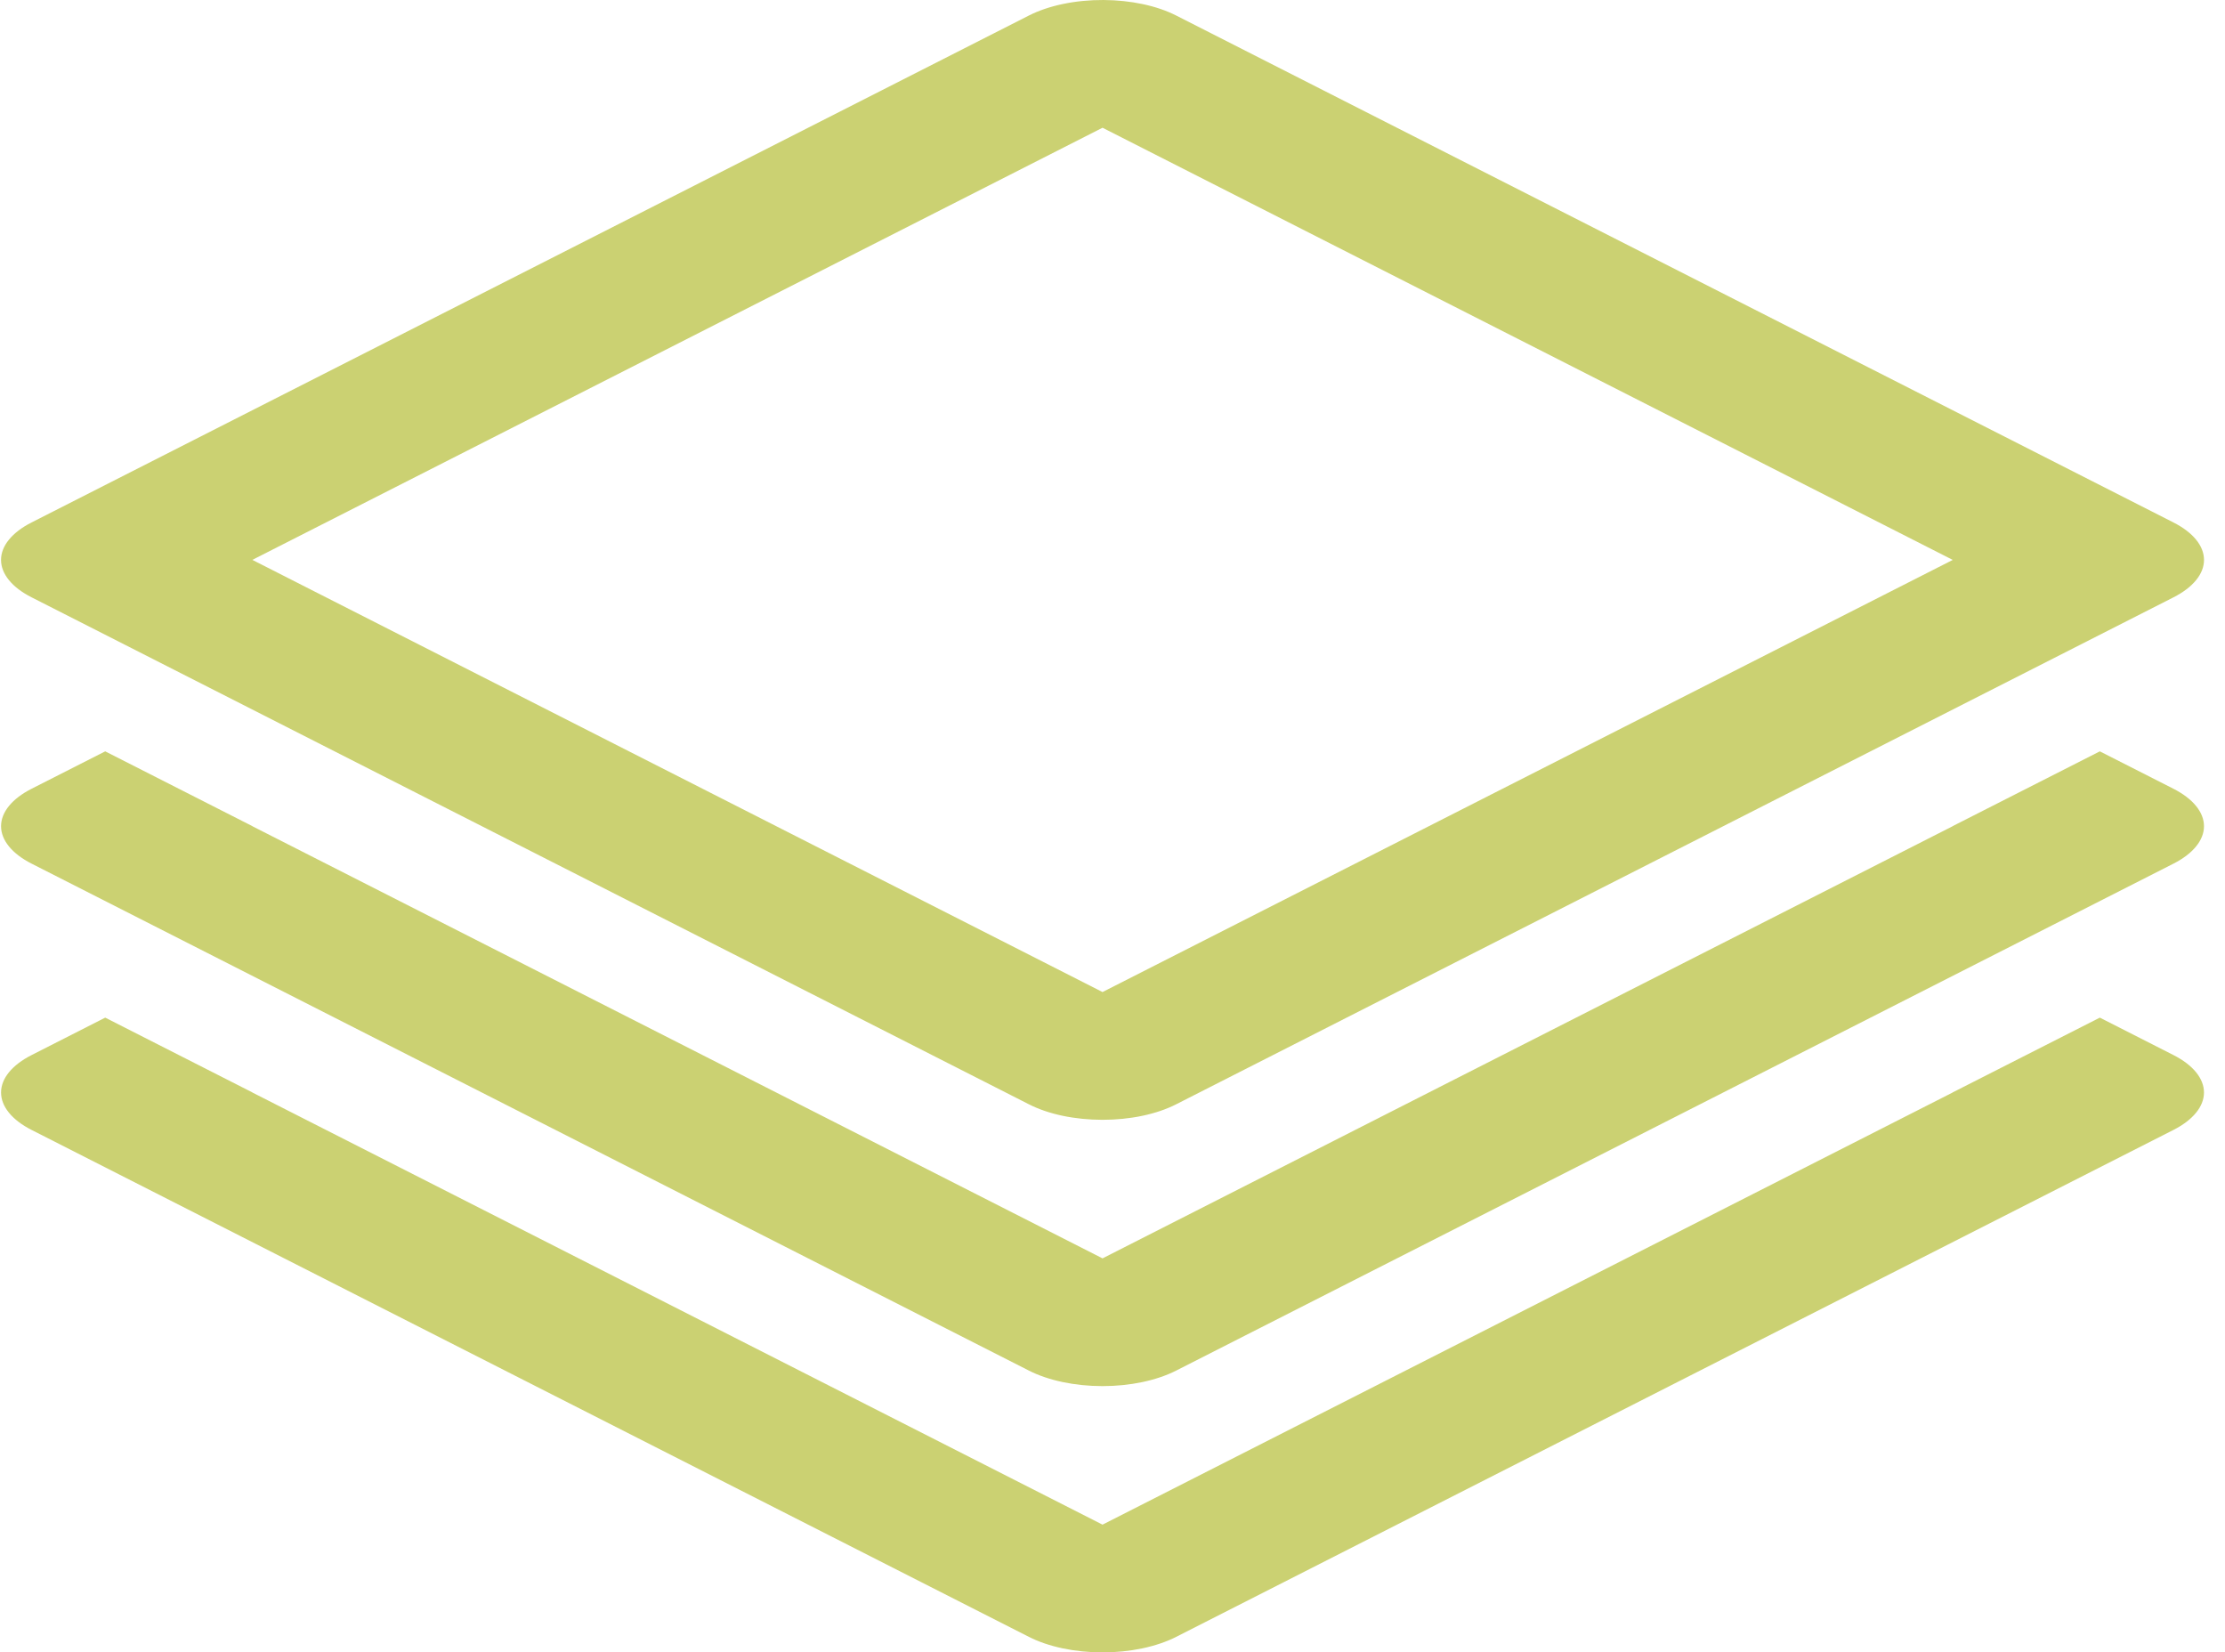
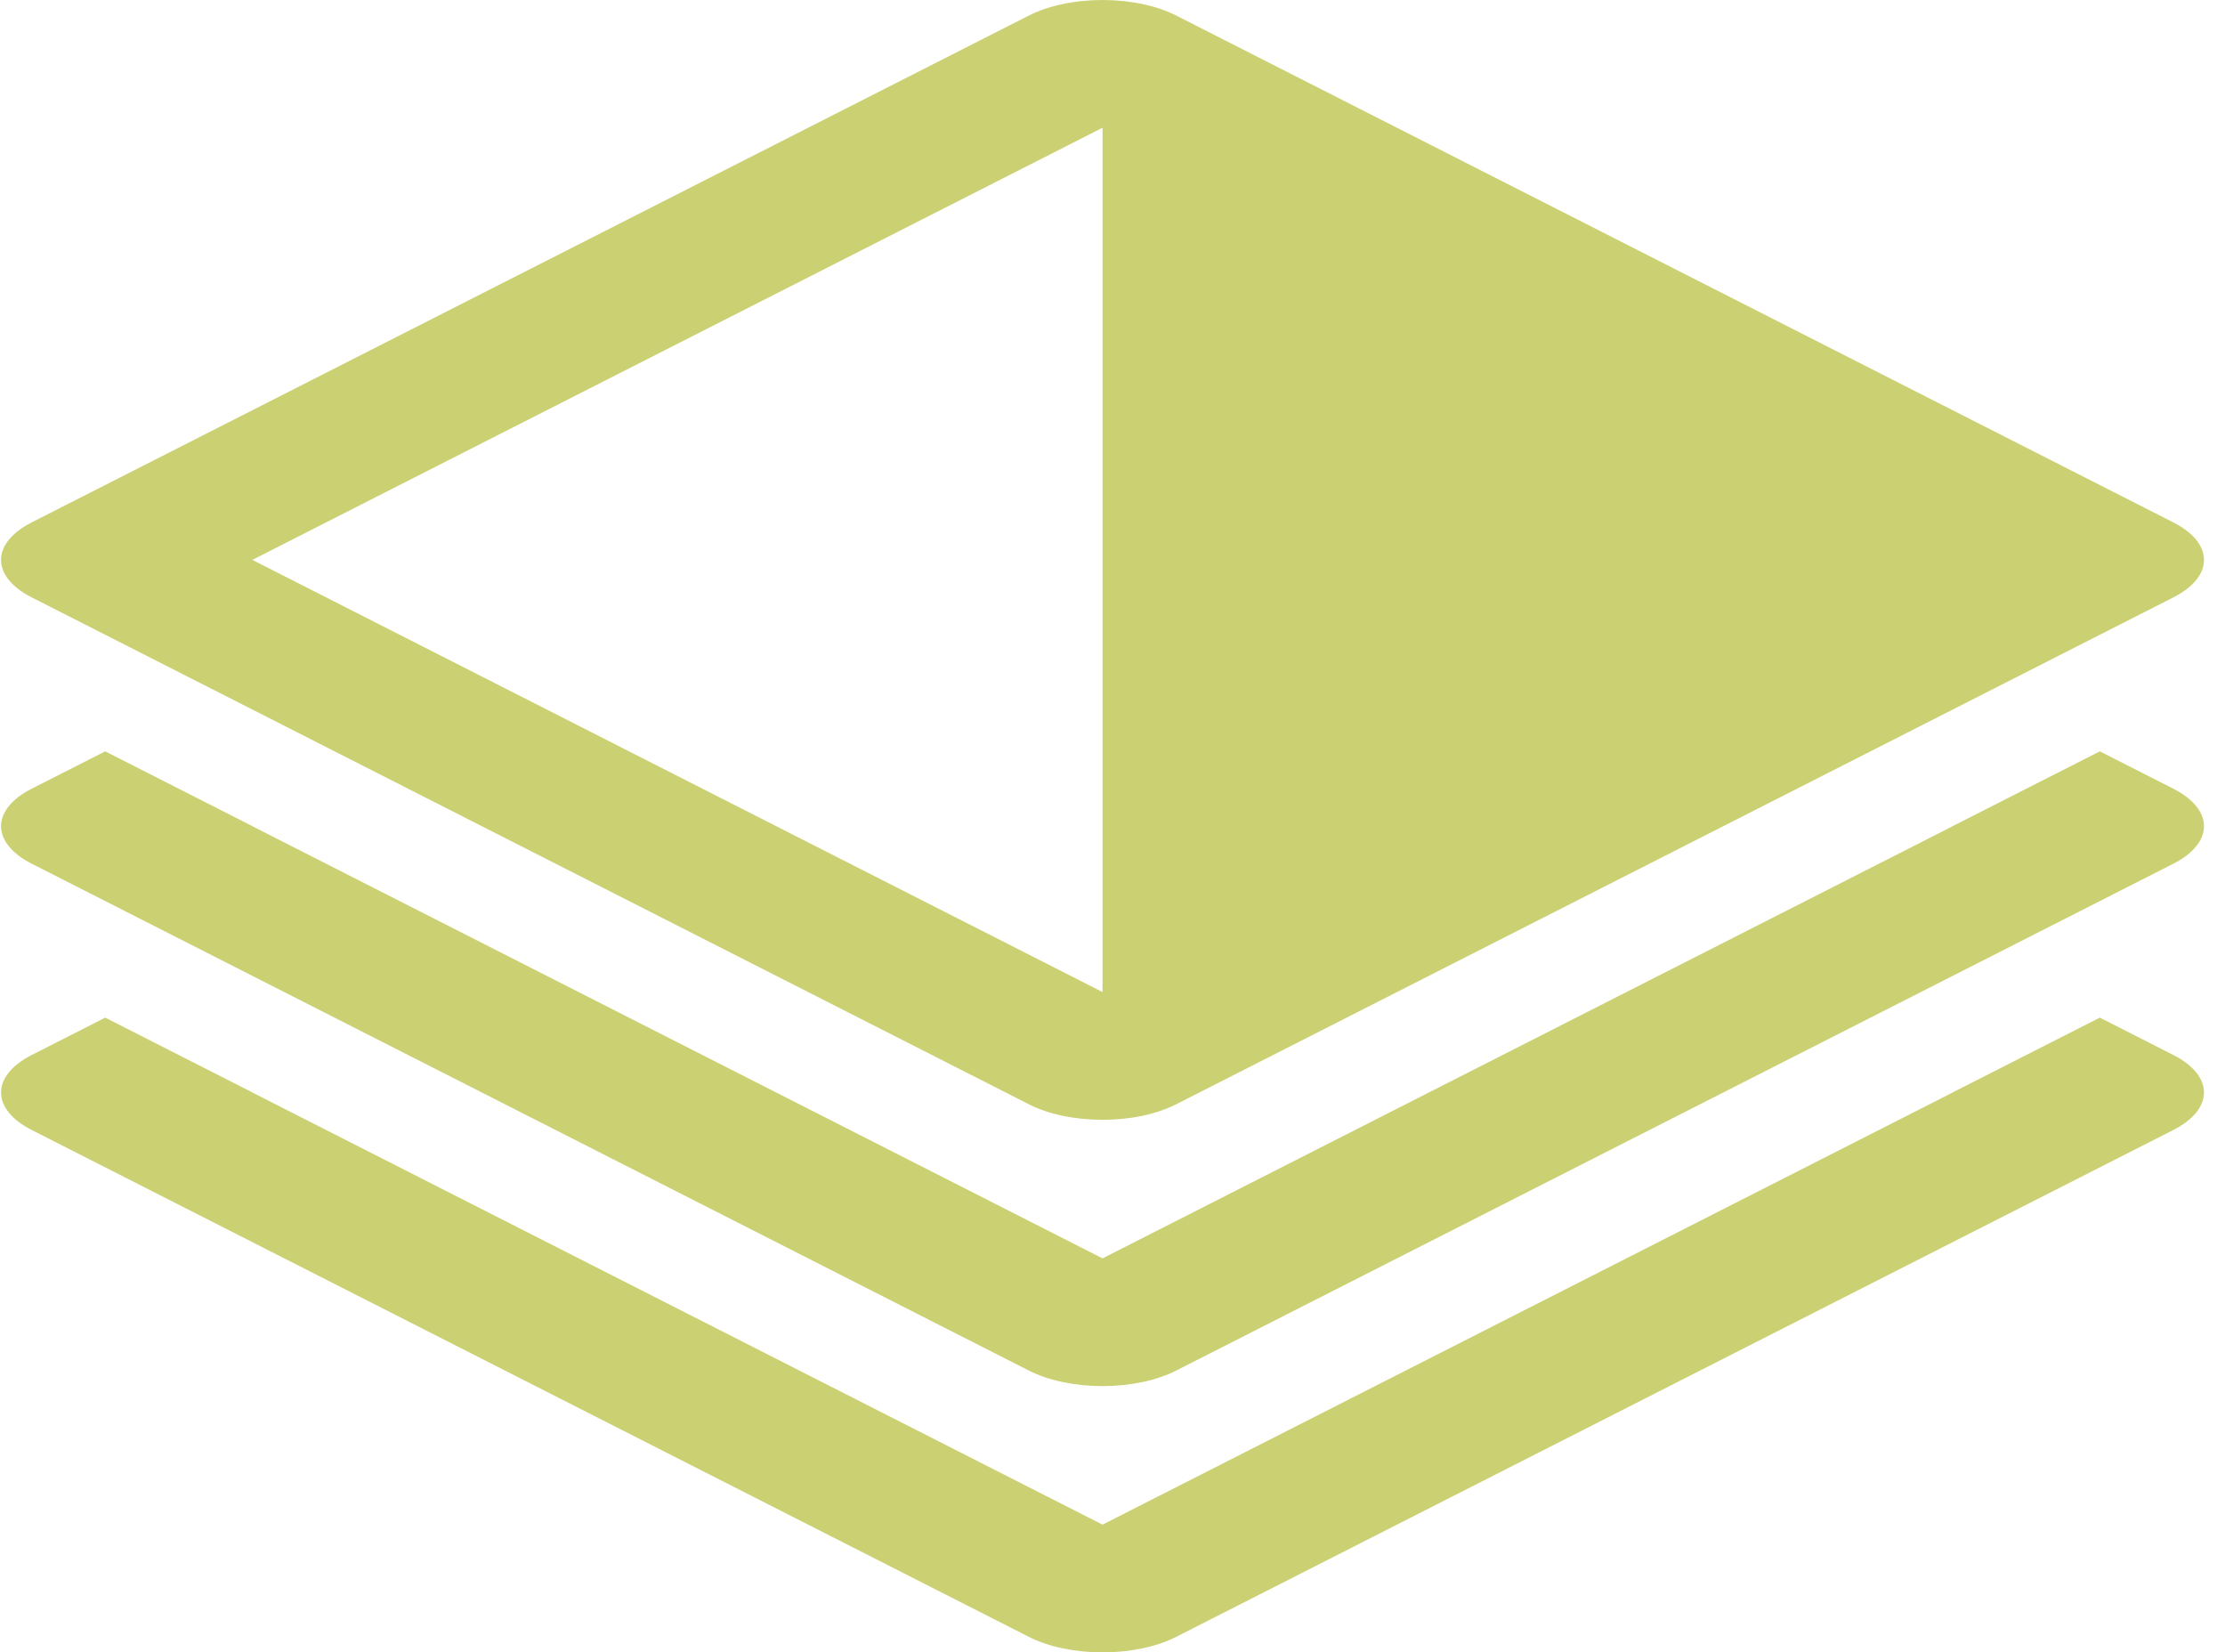
<svg xmlns="http://www.w3.org/2000/svg" width="101" height="75" viewBox="0 0 101 75" fill="none">
-   <path d="M50.096 0C49.468 -0.003 48.844 0.057 48.262 0.178C47.68 0.299 47.151 0.478 46.706 0.704L1.432 23.714C0.993 23.937 0.644 24.202 0.407 24.494C0.169 24.785 0.047 25.097 0.047 25.413C0.047 25.728 0.169 26.041 0.407 26.332C0.644 26.624 0.993 26.888 1.432 27.111L46.706 50.123C47.144 50.347 47.665 50.524 48.239 50.645C48.812 50.765 49.427 50.827 50.047 50.827C50.668 50.827 51.283 50.765 51.856 50.645C52.429 50.524 52.95 50.347 53.389 50.123L98.662 27.112C99.101 26.889 99.449 26.625 99.687 26.333C99.925 26.042 100.047 25.729 100.047 25.414C100.047 25.098 99.925 24.786 99.687 24.494C99.449 24.203 99.101 23.938 98.662 23.715L53.389 0.704C52.515 0.259 51.333 0.007 50.096 0ZM50.047 5.798L88.642 25.414L50.047 45.028L11.455 25.412L50.047 5.798ZM4.776 34.103L1.433 35.801C0.994 36.025 0.645 36.289 0.408 36.581C0.17 36.872 0.048 37.185 0.048 37.5C0.048 37.816 0.17 38.128 0.408 38.419C0.645 38.711 0.994 38.976 1.433 39.199L46.706 62.21C47.144 62.433 47.665 62.61 48.239 62.731C48.812 62.852 49.427 62.914 50.047 62.914C50.668 62.914 51.283 62.852 51.856 62.731C52.429 62.61 52.95 62.433 53.389 62.21L98.662 39.199C99.101 38.976 99.449 38.711 99.686 38.419C99.924 38.128 100.046 37.815 100.046 37.5C100.046 37.184 99.923 36.872 99.685 36.581C99.448 36.289 99.099 36.025 98.66 35.801L95.318 34.103L88.636 37.498L88.64 37.5L50.047 57.116L11.453 37.5L11.457 37.498L4.776 34.103ZM4.776 46.189L1.433 47.889C0.994 48.112 0.645 48.377 0.408 48.668C0.17 48.959 0.048 49.272 0.048 49.587C0.048 49.903 0.17 50.215 0.408 50.507C0.645 50.798 0.994 51.063 1.433 51.286L46.706 74.296C47.144 74.519 47.665 74.696 48.239 74.817C48.812 74.938 49.427 75 50.047 75C50.668 75 51.283 74.938 51.856 74.817C52.429 74.696 52.95 74.519 53.389 74.296L98.662 51.285C99.101 51.062 99.449 50.797 99.686 50.505C99.924 50.214 100.046 49.902 100.046 49.586C100.046 49.271 99.923 48.958 99.685 48.667C99.448 48.376 99.099 48.111 98.66 47.888L95.318 46.189L88.636 49.584L88.64 49.586L50.047 69.202L11.453 49.586L11.457 49.584L4.776 46.189Z" fill="#CBD172" />
+   <path d="M50.096 0C49.468 -0.003 48.844 0.057 48.262 0.178C47.68 0.299 47.151 0.478 46.706 0.704L1.432 23.714C0.993 23.937 0.644 24.202 0.407 24.494C0.169 24.785 0.047 25.097 0.047 25.413C0.047 25.728 0.169 26.041 0.407 26.332C0.644 26.624 0.993 26.888 1.432 27.111L46.706 50.123C47.144 50.347 47.665 50.524 48.239 50.645C48.812 50.765 49.427 50.827 50.047 50.827C50.668 50.827 51.283 50.765 51.856 50.645C52.429 50.524 52.95 50.347 53.389 50.123L98.662 27.112C99.101 26.889 99.449 26.625 99.687 26.333C99.925 26.042 100.047 25.729 100.047 25.414C100.047 25.098 99.925 24.786 99.687 24.494C99.449 24.203 99.101 23.938 98.662 23.715L53.389 0.704C52.515 0.259 51.333 0.007 50.096 0ZM50.047 5.798L50.047 45.028L11.455 25.412L50.047 5.798ZM4.776 34.103L1.433 35.801C0.994 36.025 0.645 36.289 0.408 36.581C0.17 36.872 0.048 37.185 0.048 37.5C0.048 37.816 0.17 38.128 0.408 38.419C0.645 38.711 0.994 38.976 1.433 39.199L46.706 62.21C47.144 62.433 47.665 62.61 48.239 62.731C48.812 62.852 49.427 62.914 50.047 62.914C50.668 62.914 51.283 62.852 51.856 62.731C52.429 62.61 52.95 62.433 53.389 62.21L98.662 39.199C99.101 38.976 99.449 38.711 99.686 38.419C99.924 38.128 100.046 37.815 100.046 37.5C100.046 37.184 99.923 36.872 99.685 36.581C99.448 36.289 99.099 36.025 98.66 35.801L95.318 34.103L88.636 37.498L88.64 37.5L50.047 57.116L11.453 37.5L11.457 37.498L4.776 34.103ZM4.776 46.189L1.433 47.889C0.994 48.112 0.645 48.377 0.408 48.668C0.17 48.959 0.048 49.272 0.048 49.587C0.048 49.903 0.17 50.215 0.408 50.507C0.645 50.798 0.994 51.063 1.433 51.286L46.706 74.296C47.144 74.519 47.665 74.696 48.239 74.817C48.812 74.938 49.427 75 50.047 75C50.668 75 51.283 74.938 51.856 74.817C52.429 74.696 52.95 74.519 53.389 74.296L98.662 51.285C99.101 51.062 99.449 50.797 99.686 50.505C99.924 50.214 100.046 49.902 100.046 49.586C100.046 49.271 99.923 48.958 99.685 48.667C99.448 48.376 99.099 48.111 98.66 47.888L95.318 46.189L88.636 49.584L88.64 49.586L50.047 69.202L11.453 49.586L11.457 49.584L4.776 46.189Z" fill="#CBD172" />
</svg>